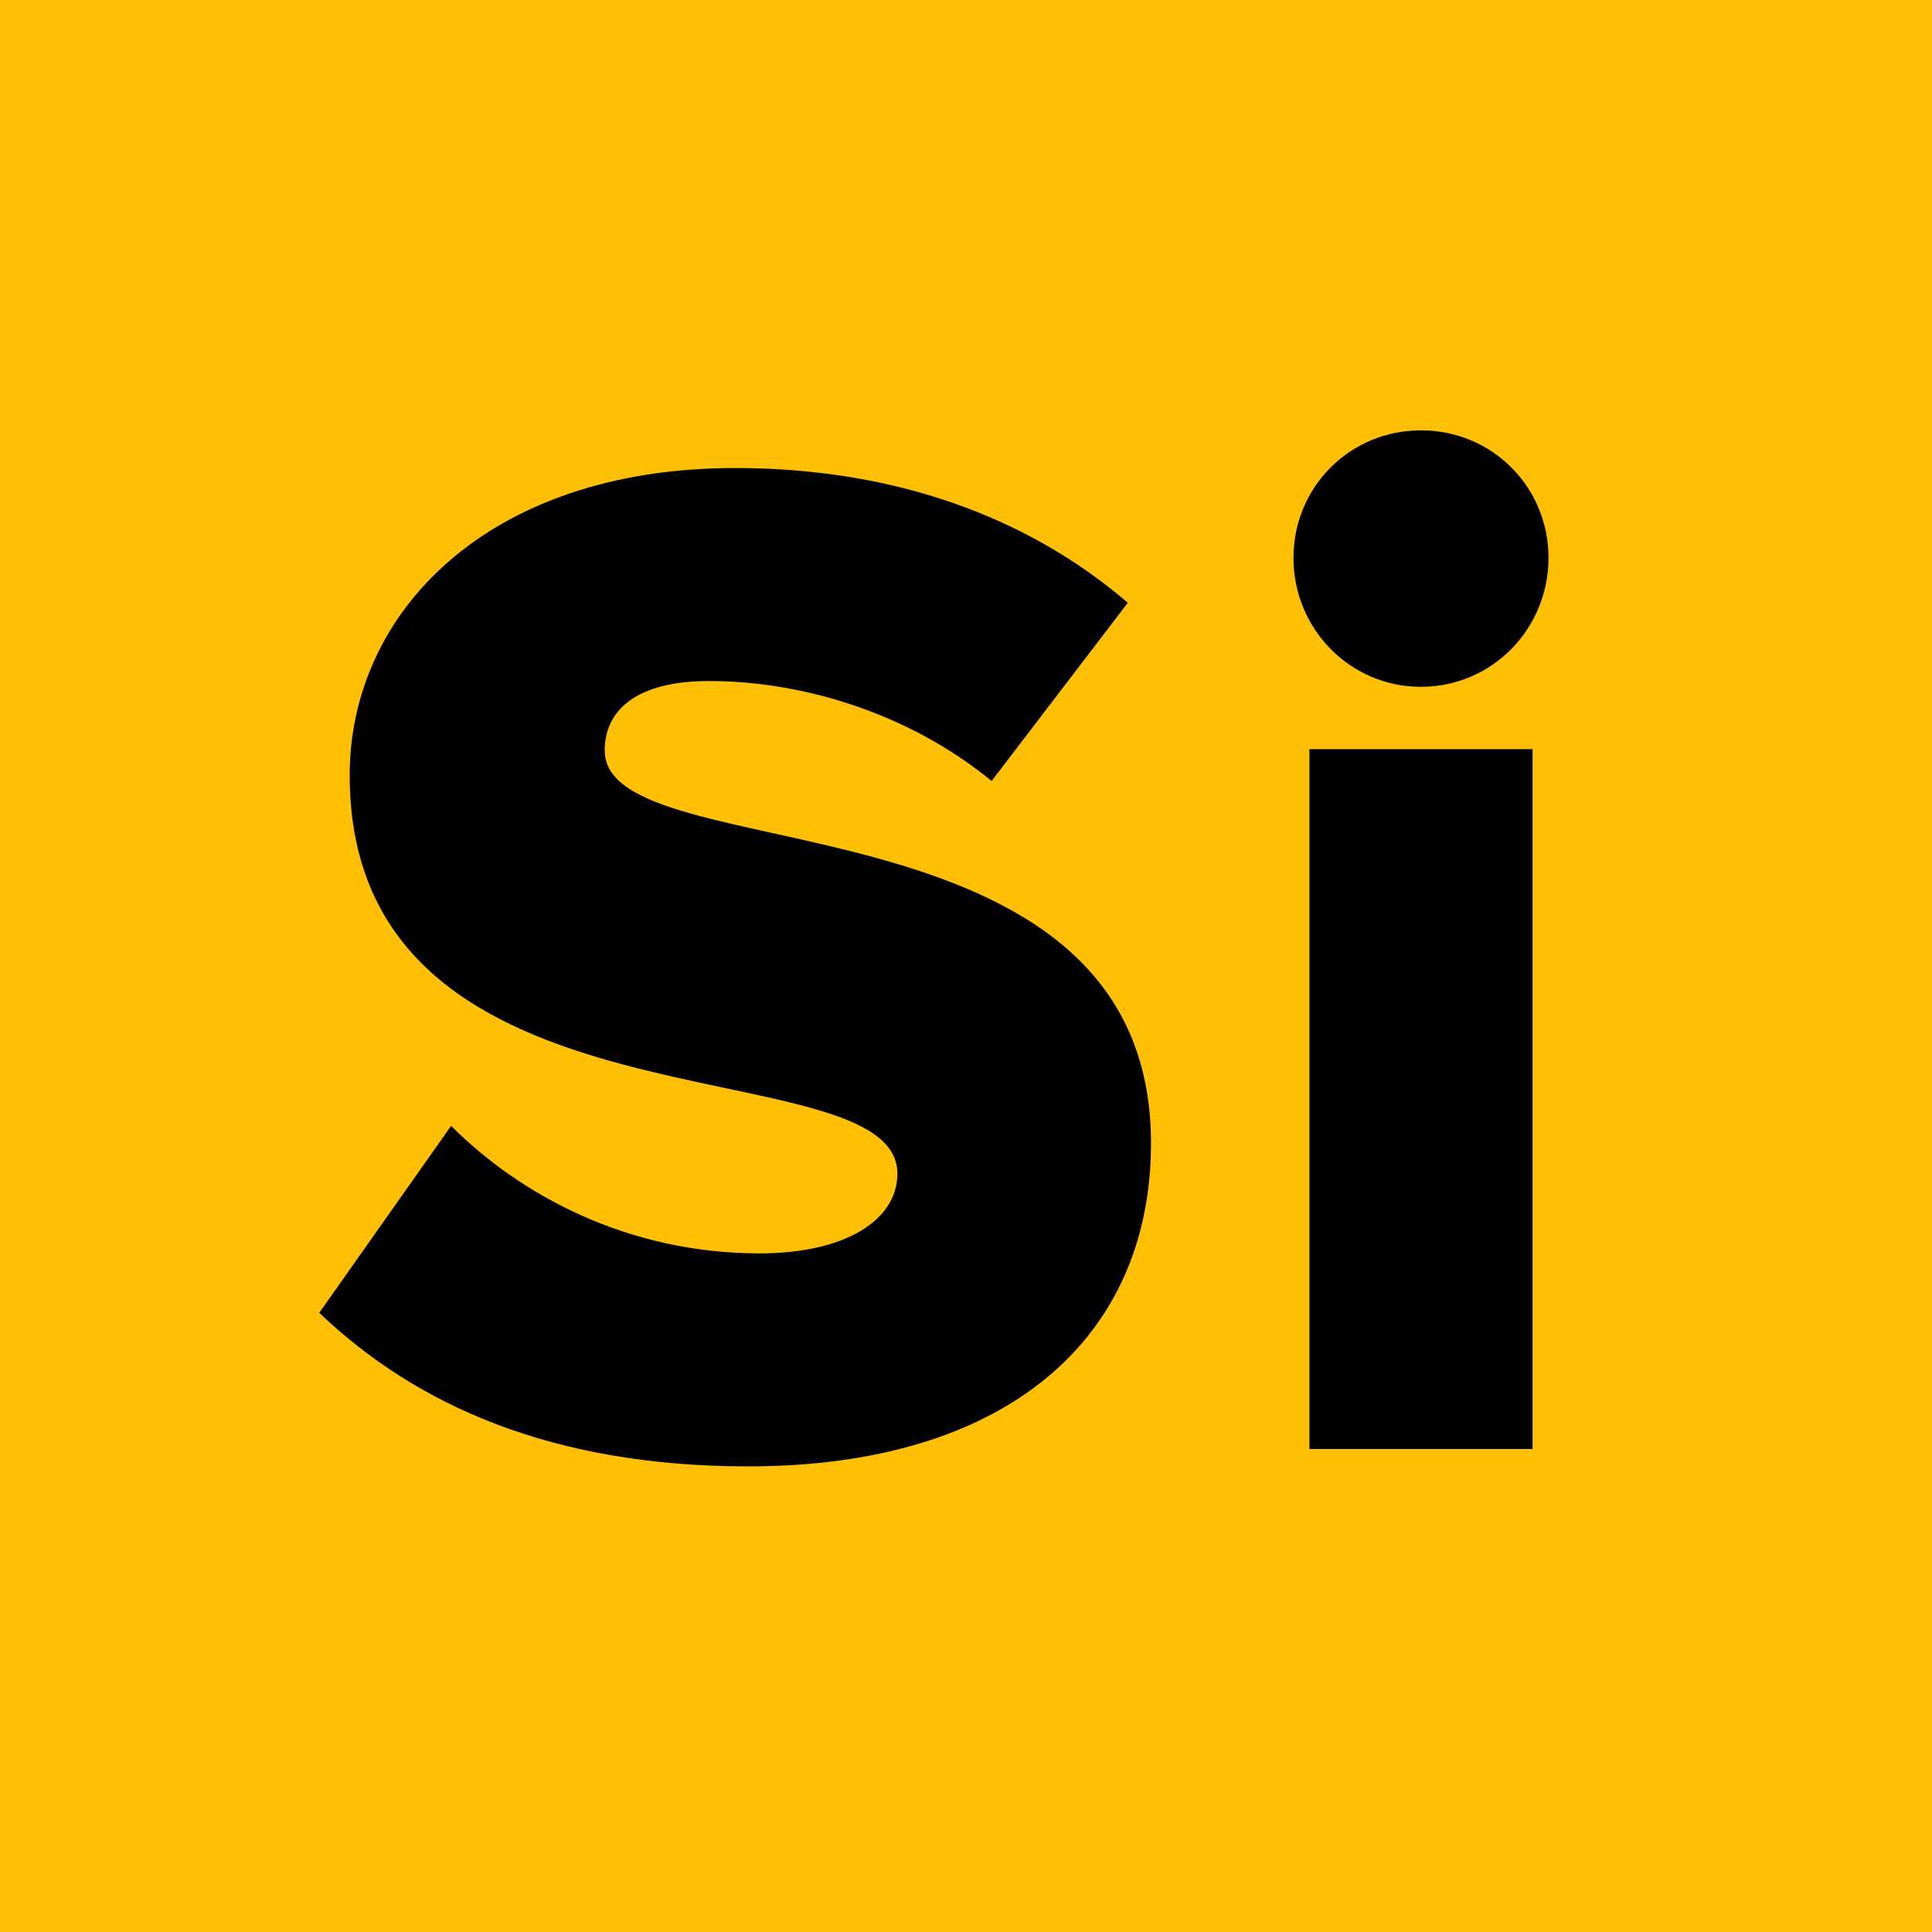
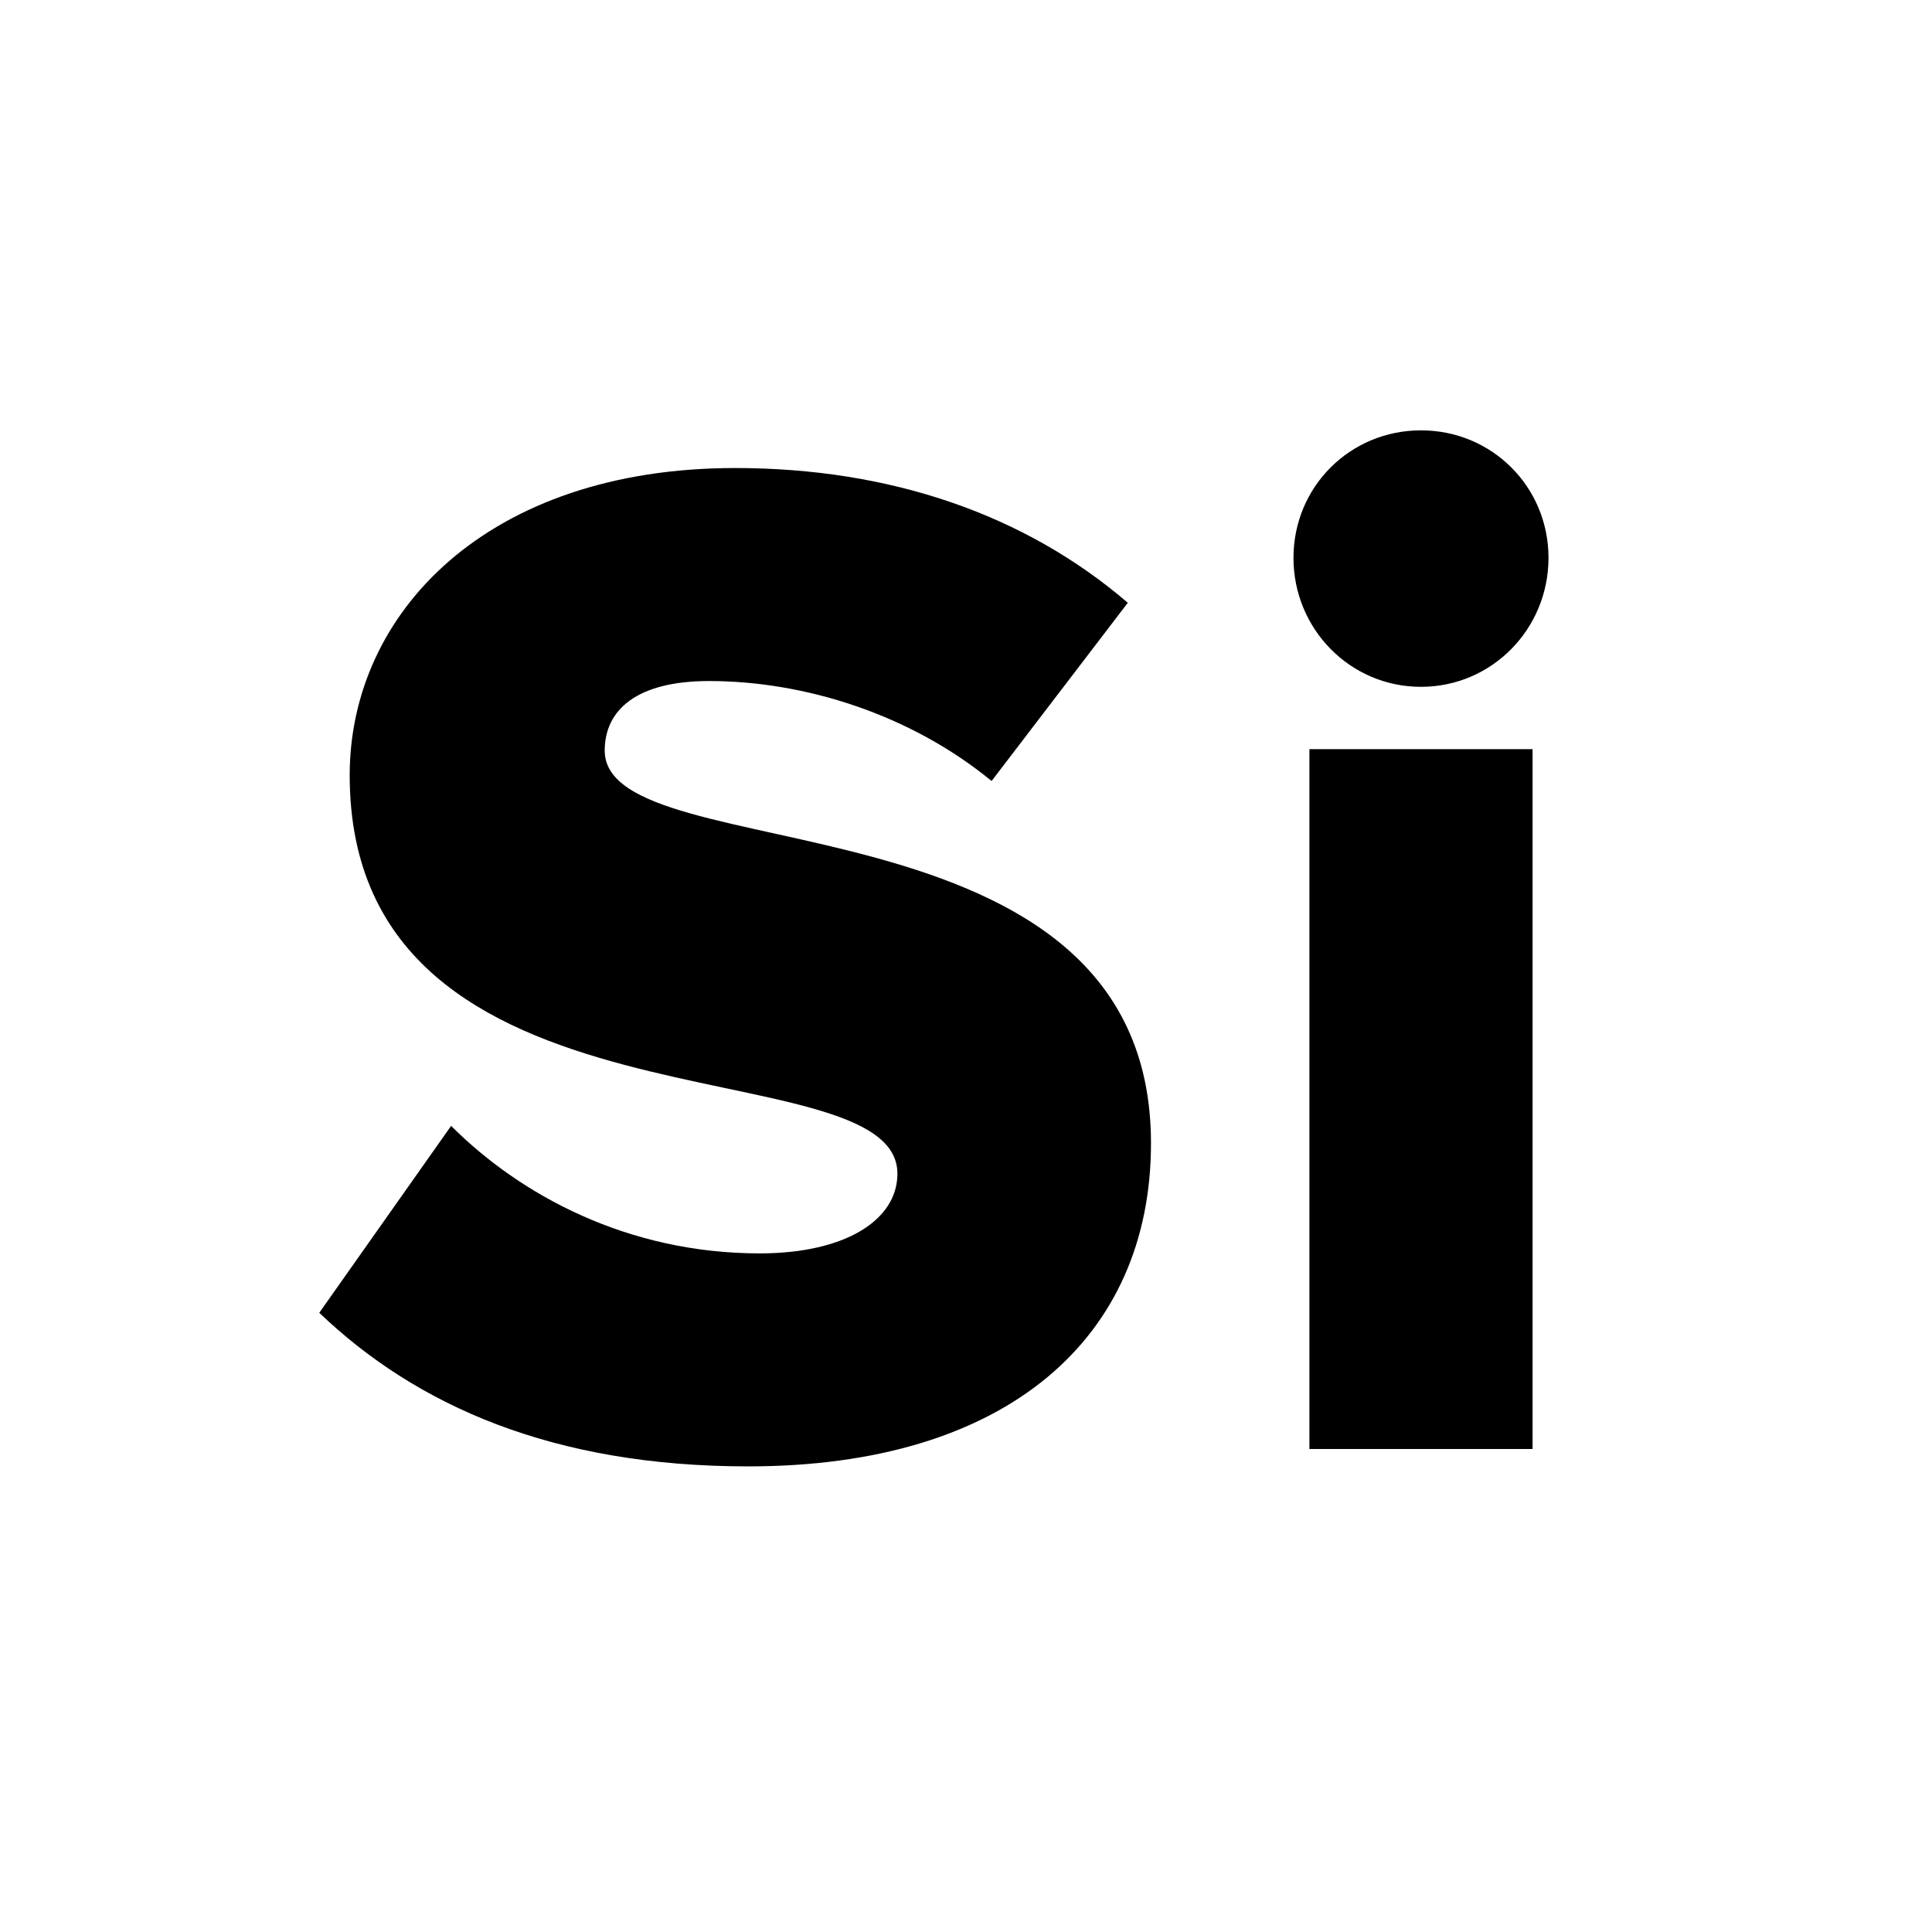
<svg xmlns="http://www.w3.org/2000/svg" width="32px" height="32px" viewBox="0 0 32 32" version="1.1">
  <title>Simplawyer Favicon 32</title>
  <g id="Elements-&amp;-Icons" stroke="none" stroke-width="1" fill="none" fill-rule="evenodd">
    <g id="Simplawyer-Favicon-Copy-7">
      <g id="Group-2-Copy-4" fill="#FFC003">
-         <rect id="Rectangle-Copy" x="0" y="0" width="32" height="32" />
-       </g>
+         </g>
      <path d="M12.392,24.288 C16.688,24.288 19.064,22.152 19.064,18.936 C19.064,12.984 10.016,14.472 10.016,12.432 C10.016,11.76 10.544,11.28 11.744,11.28 C13.328,11.28 15.08,11.832 16.424,12.936 L18.68,9.984 C16.976,8.52 14.744,7.752 12.176,7.752 C8.072,7.752 5.792,10.152 5.792,12.84 C5.792,19.008 14.864,17.256 14.864,19.44 C14.864,20.208 14,20.76 12.584,20.76 C10.4,20.76 8.624,19.8 7.472,18.648 L5.288,21.744 C6.896,23.28 9.152,24.288 12.392,24.288 Z M23.536,11.376 C24.712,11.376 25.648,10.416 25.648,9.24 C25.648,8.064 24.712,7.128 23.536,7.128 C22.36,7.128 21.424,8.064 21.424,9.24 C21.424,10.416 22.36,11.376 23.536,11.376 Z M25.384,24 L25.384,12.408 L21.688,12.408 L21.688,24 L25.384,24 Z" id="Si" fill="#000000" fill-rule="nonzero" />
    </g>
  </g>
</svg>